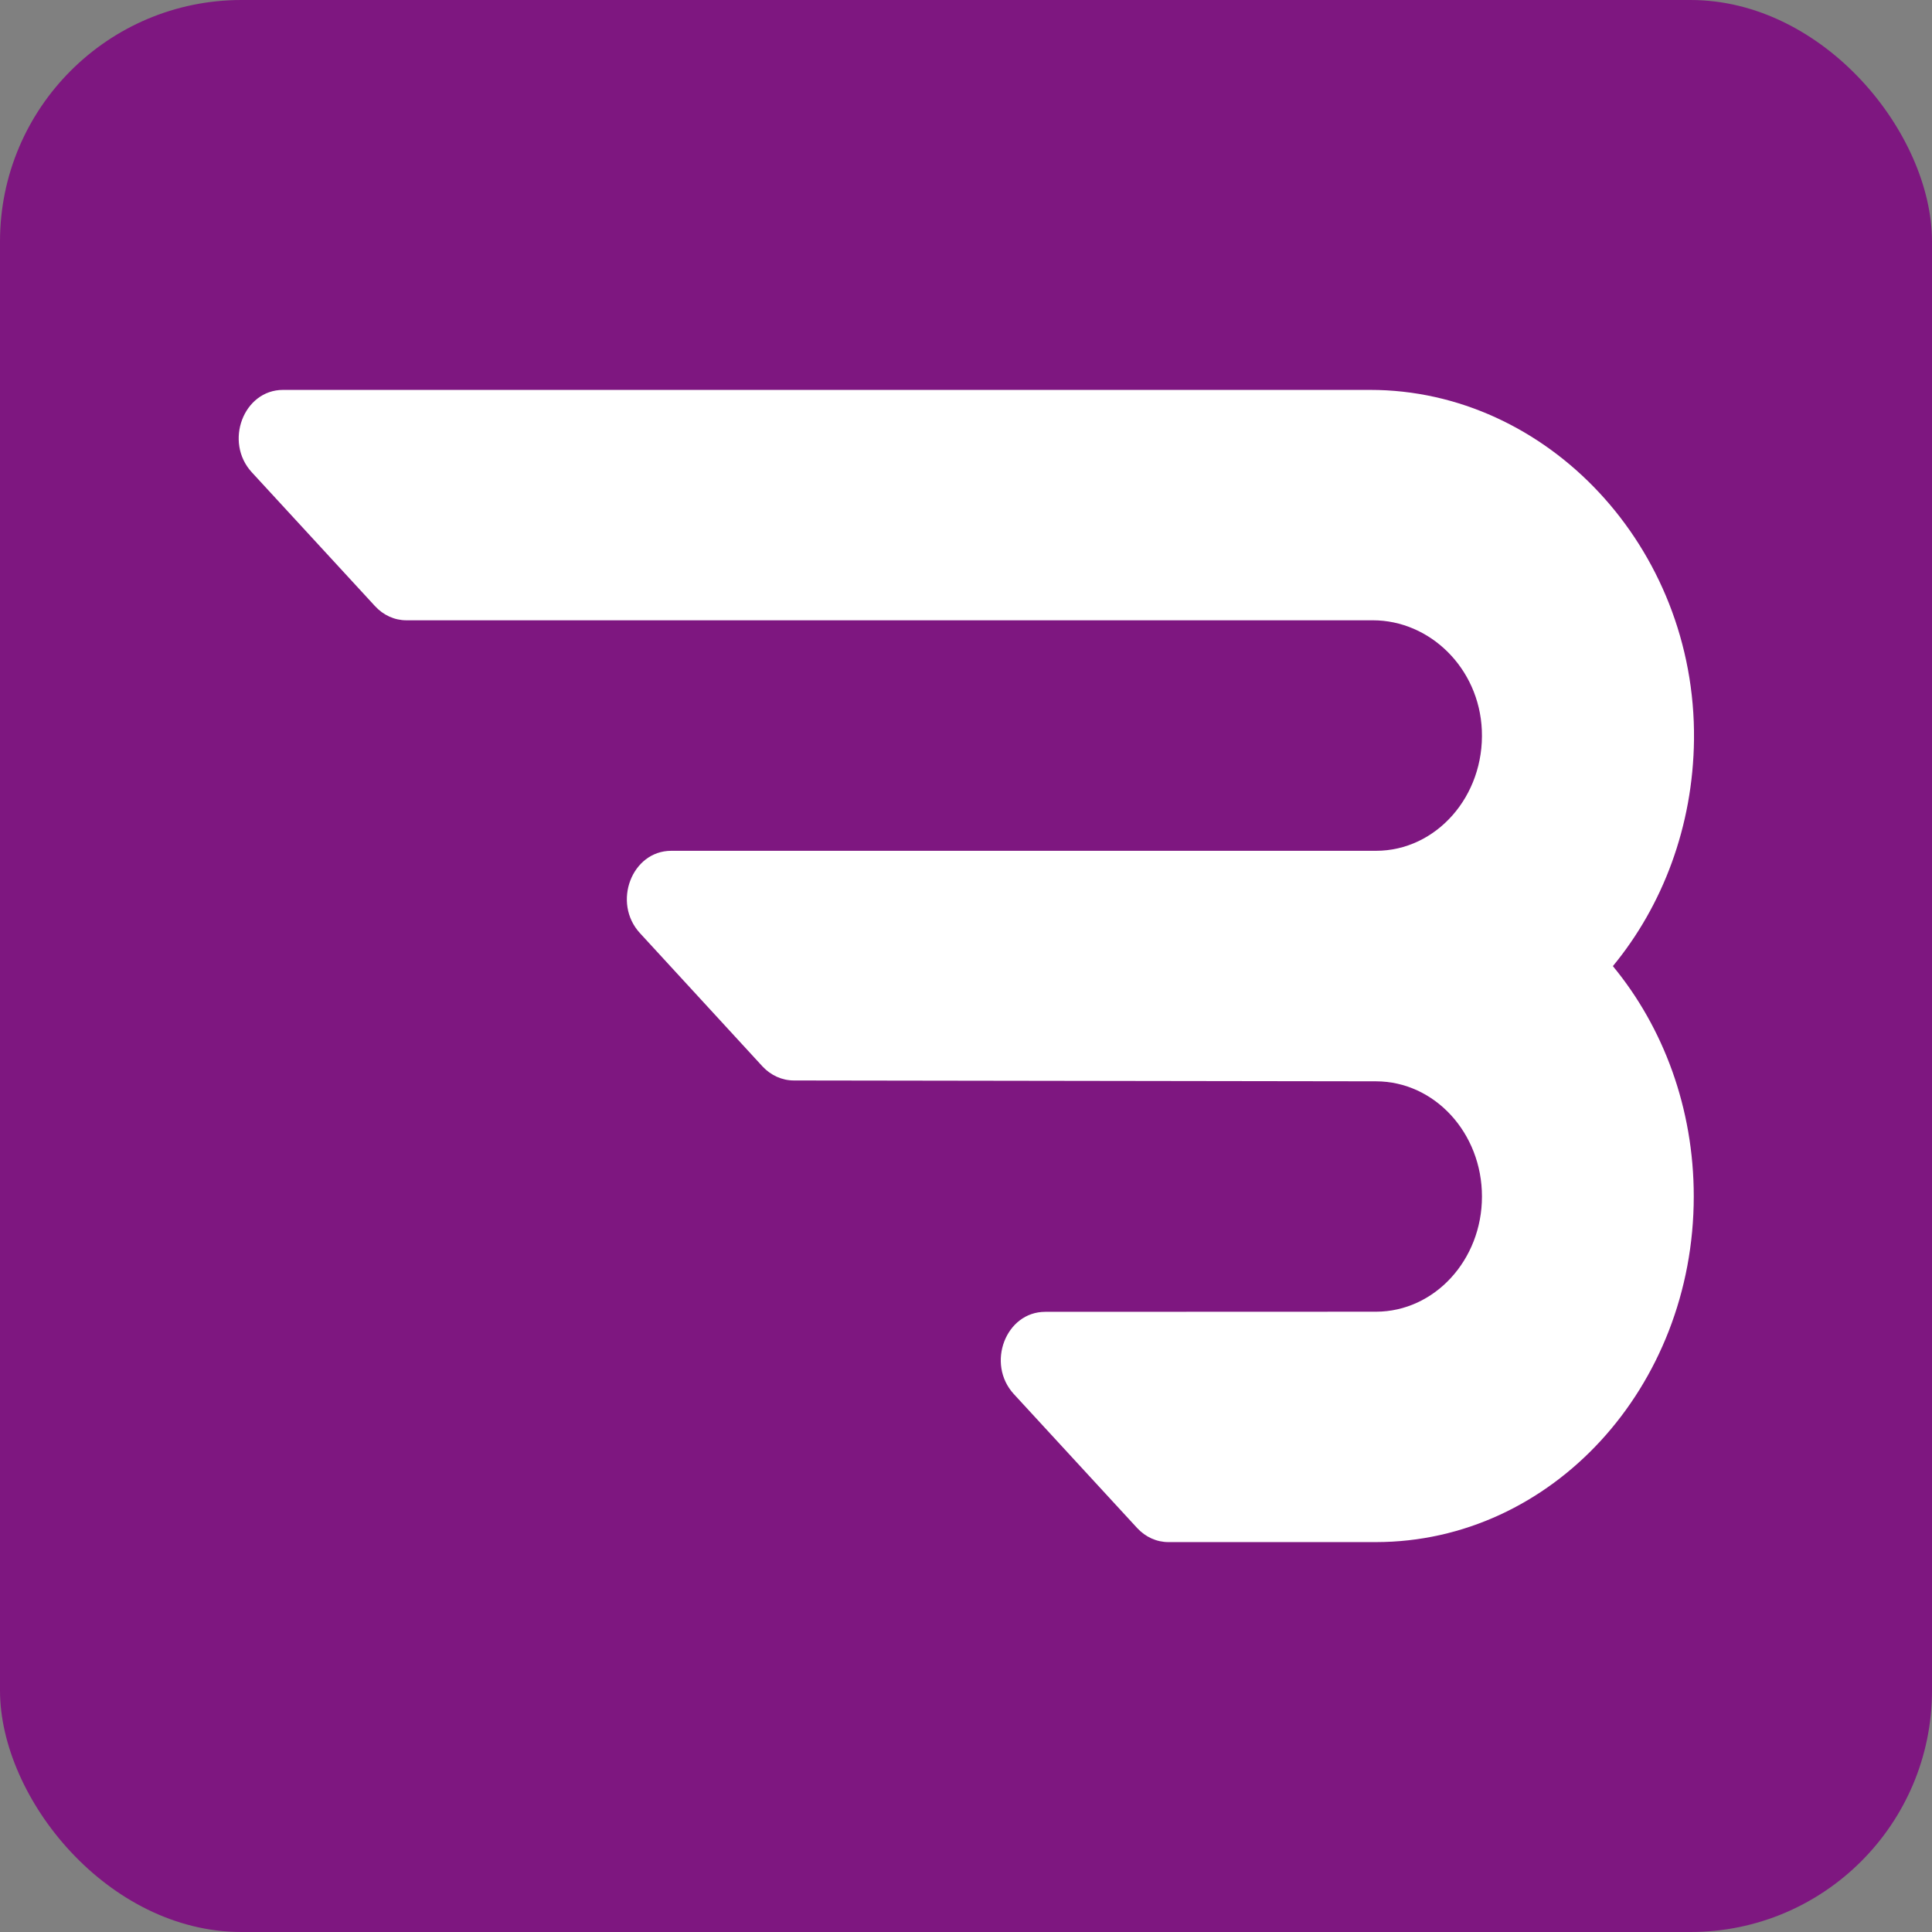
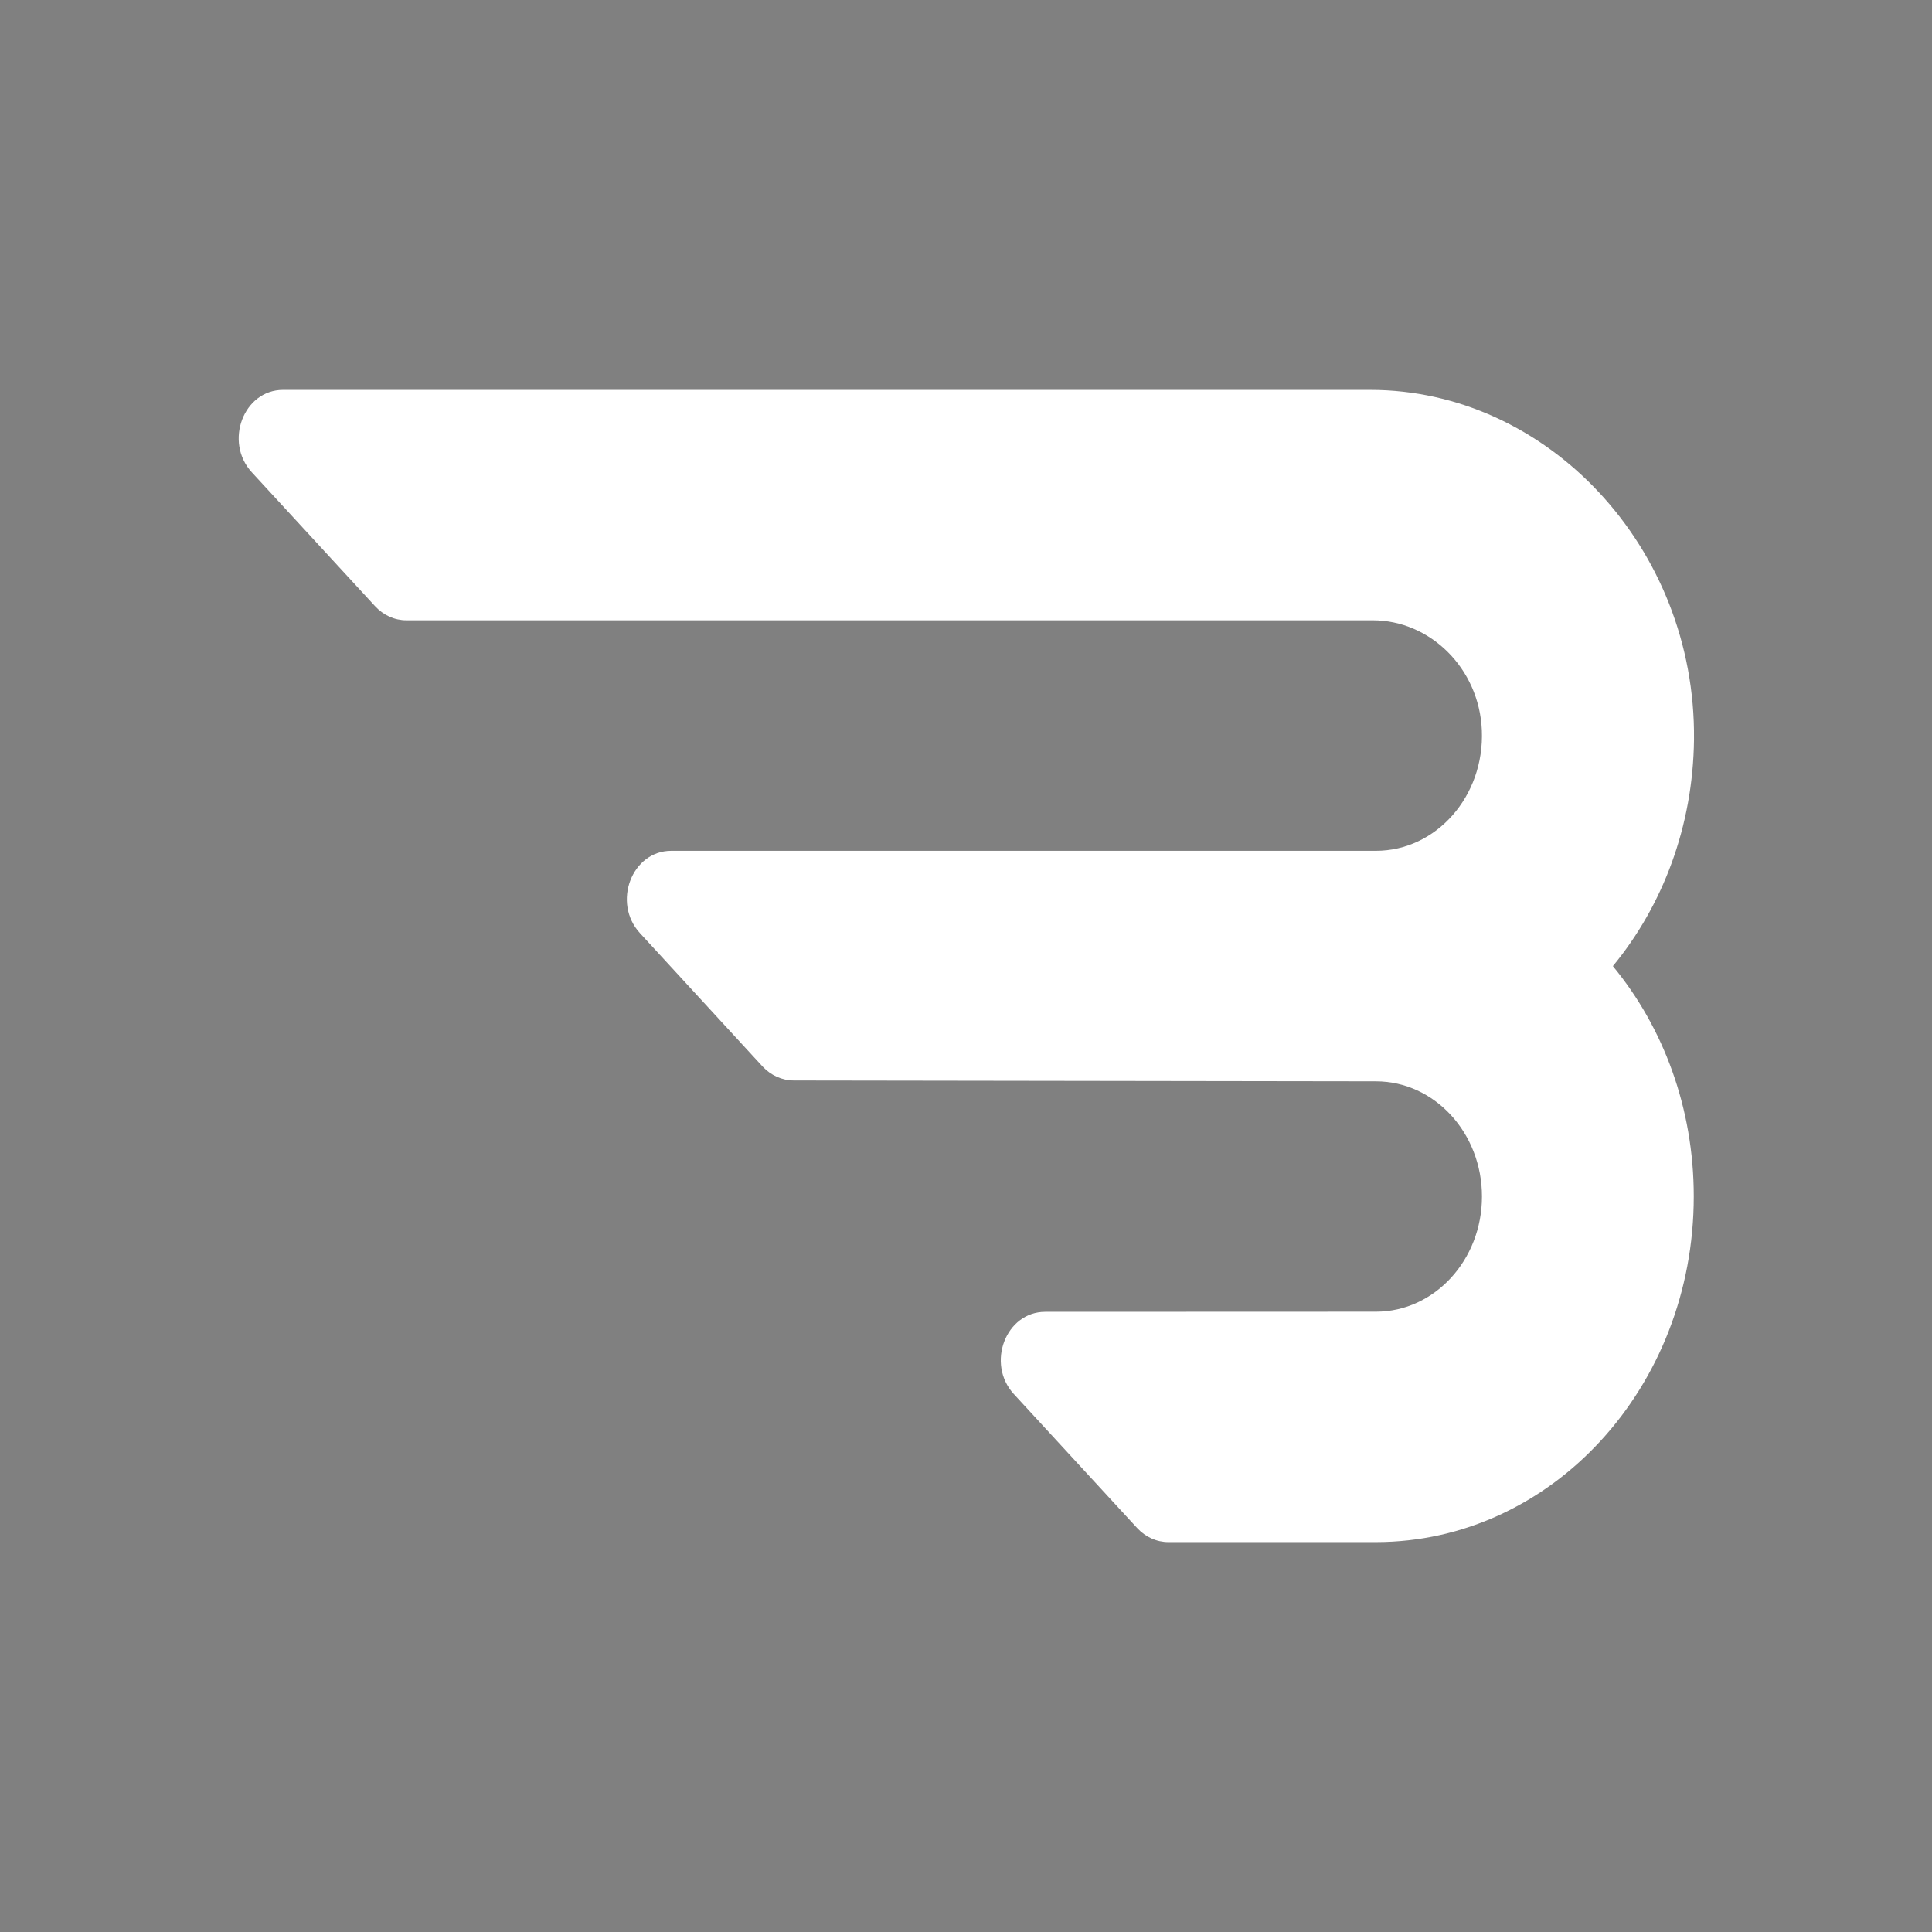
<svg xmlns="http://www.w3.org/2000/svg" width="16" height="16" viewBox="0 0 16 16" fill="none">
  <rect x="0" y="0" width="16" height="16" fill="#808080" stroke="none" />
-   <rect width="16" height="16" rx="2" fill="#7E1780" />
  <path d="M13.358 8C13.769 7.501 14.021 6.845 14.029 6.124C14.045 4.532 12.813 3.229 11.348 3.229H2.344C2.017 3.229 1.854 3.659 2.085 3.911L3.106 5.02C3.175 5.095 3.268 5.137 3.365 5.137H11.369C11.842 5.137 12.25 5.533 12.272 6.047C12.295 6.594 11.894 7.046 11.395 7.046L5.559 7.046C5.232 7.046 5.068 7.476 5.3 7.728L6.315 8.832C6.384 8.906 6.477 8.948 6.575 8.948L11.396 8.955C11.881 8.956 12.273 9.383 12.273 9.909C12.273 10.435 11.88 10.862 11.396 10.863L8.656 10.864C8.329 10.864 8.165 11.293 8.396 11.545L9.417 12.654C9.486 12.729 9.579 12.771 9.676 12.771H11.395C12.849 12.77 14.027 11.489 14.027 9.908C14.027 9.176 13.775 8.508 13.358 8.002V7.999V8Z" fill="white" />
</svg>